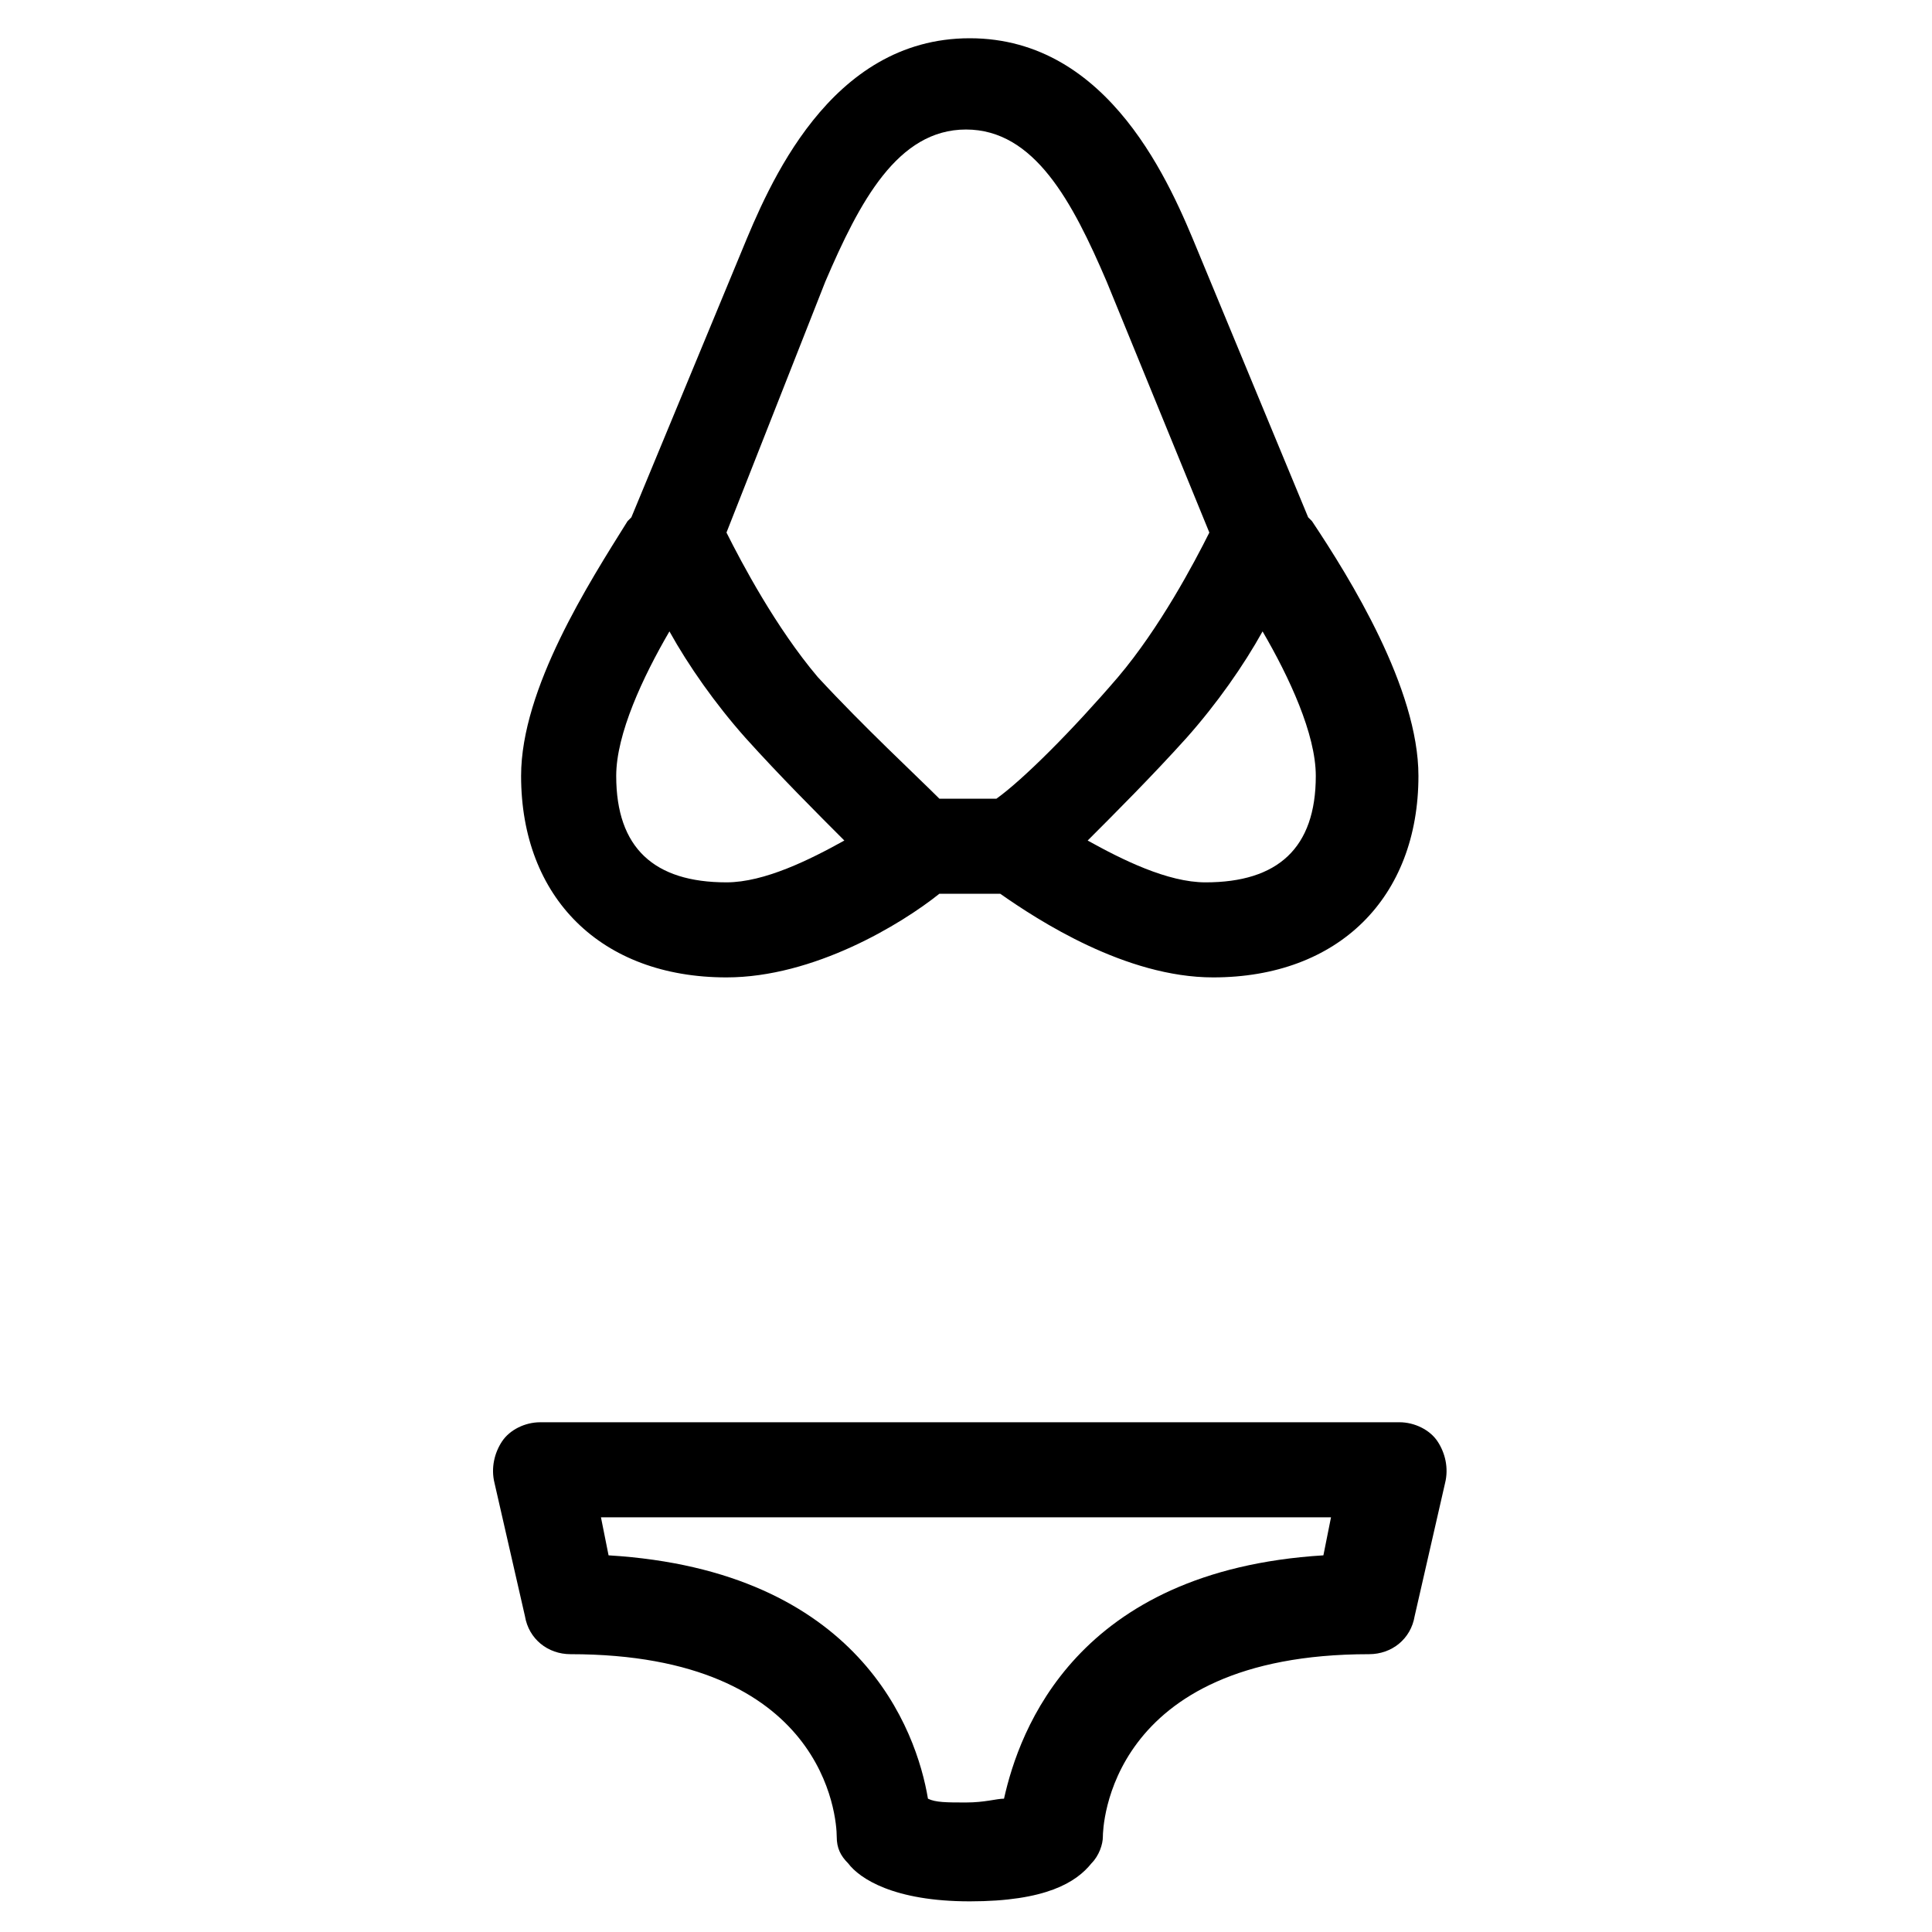
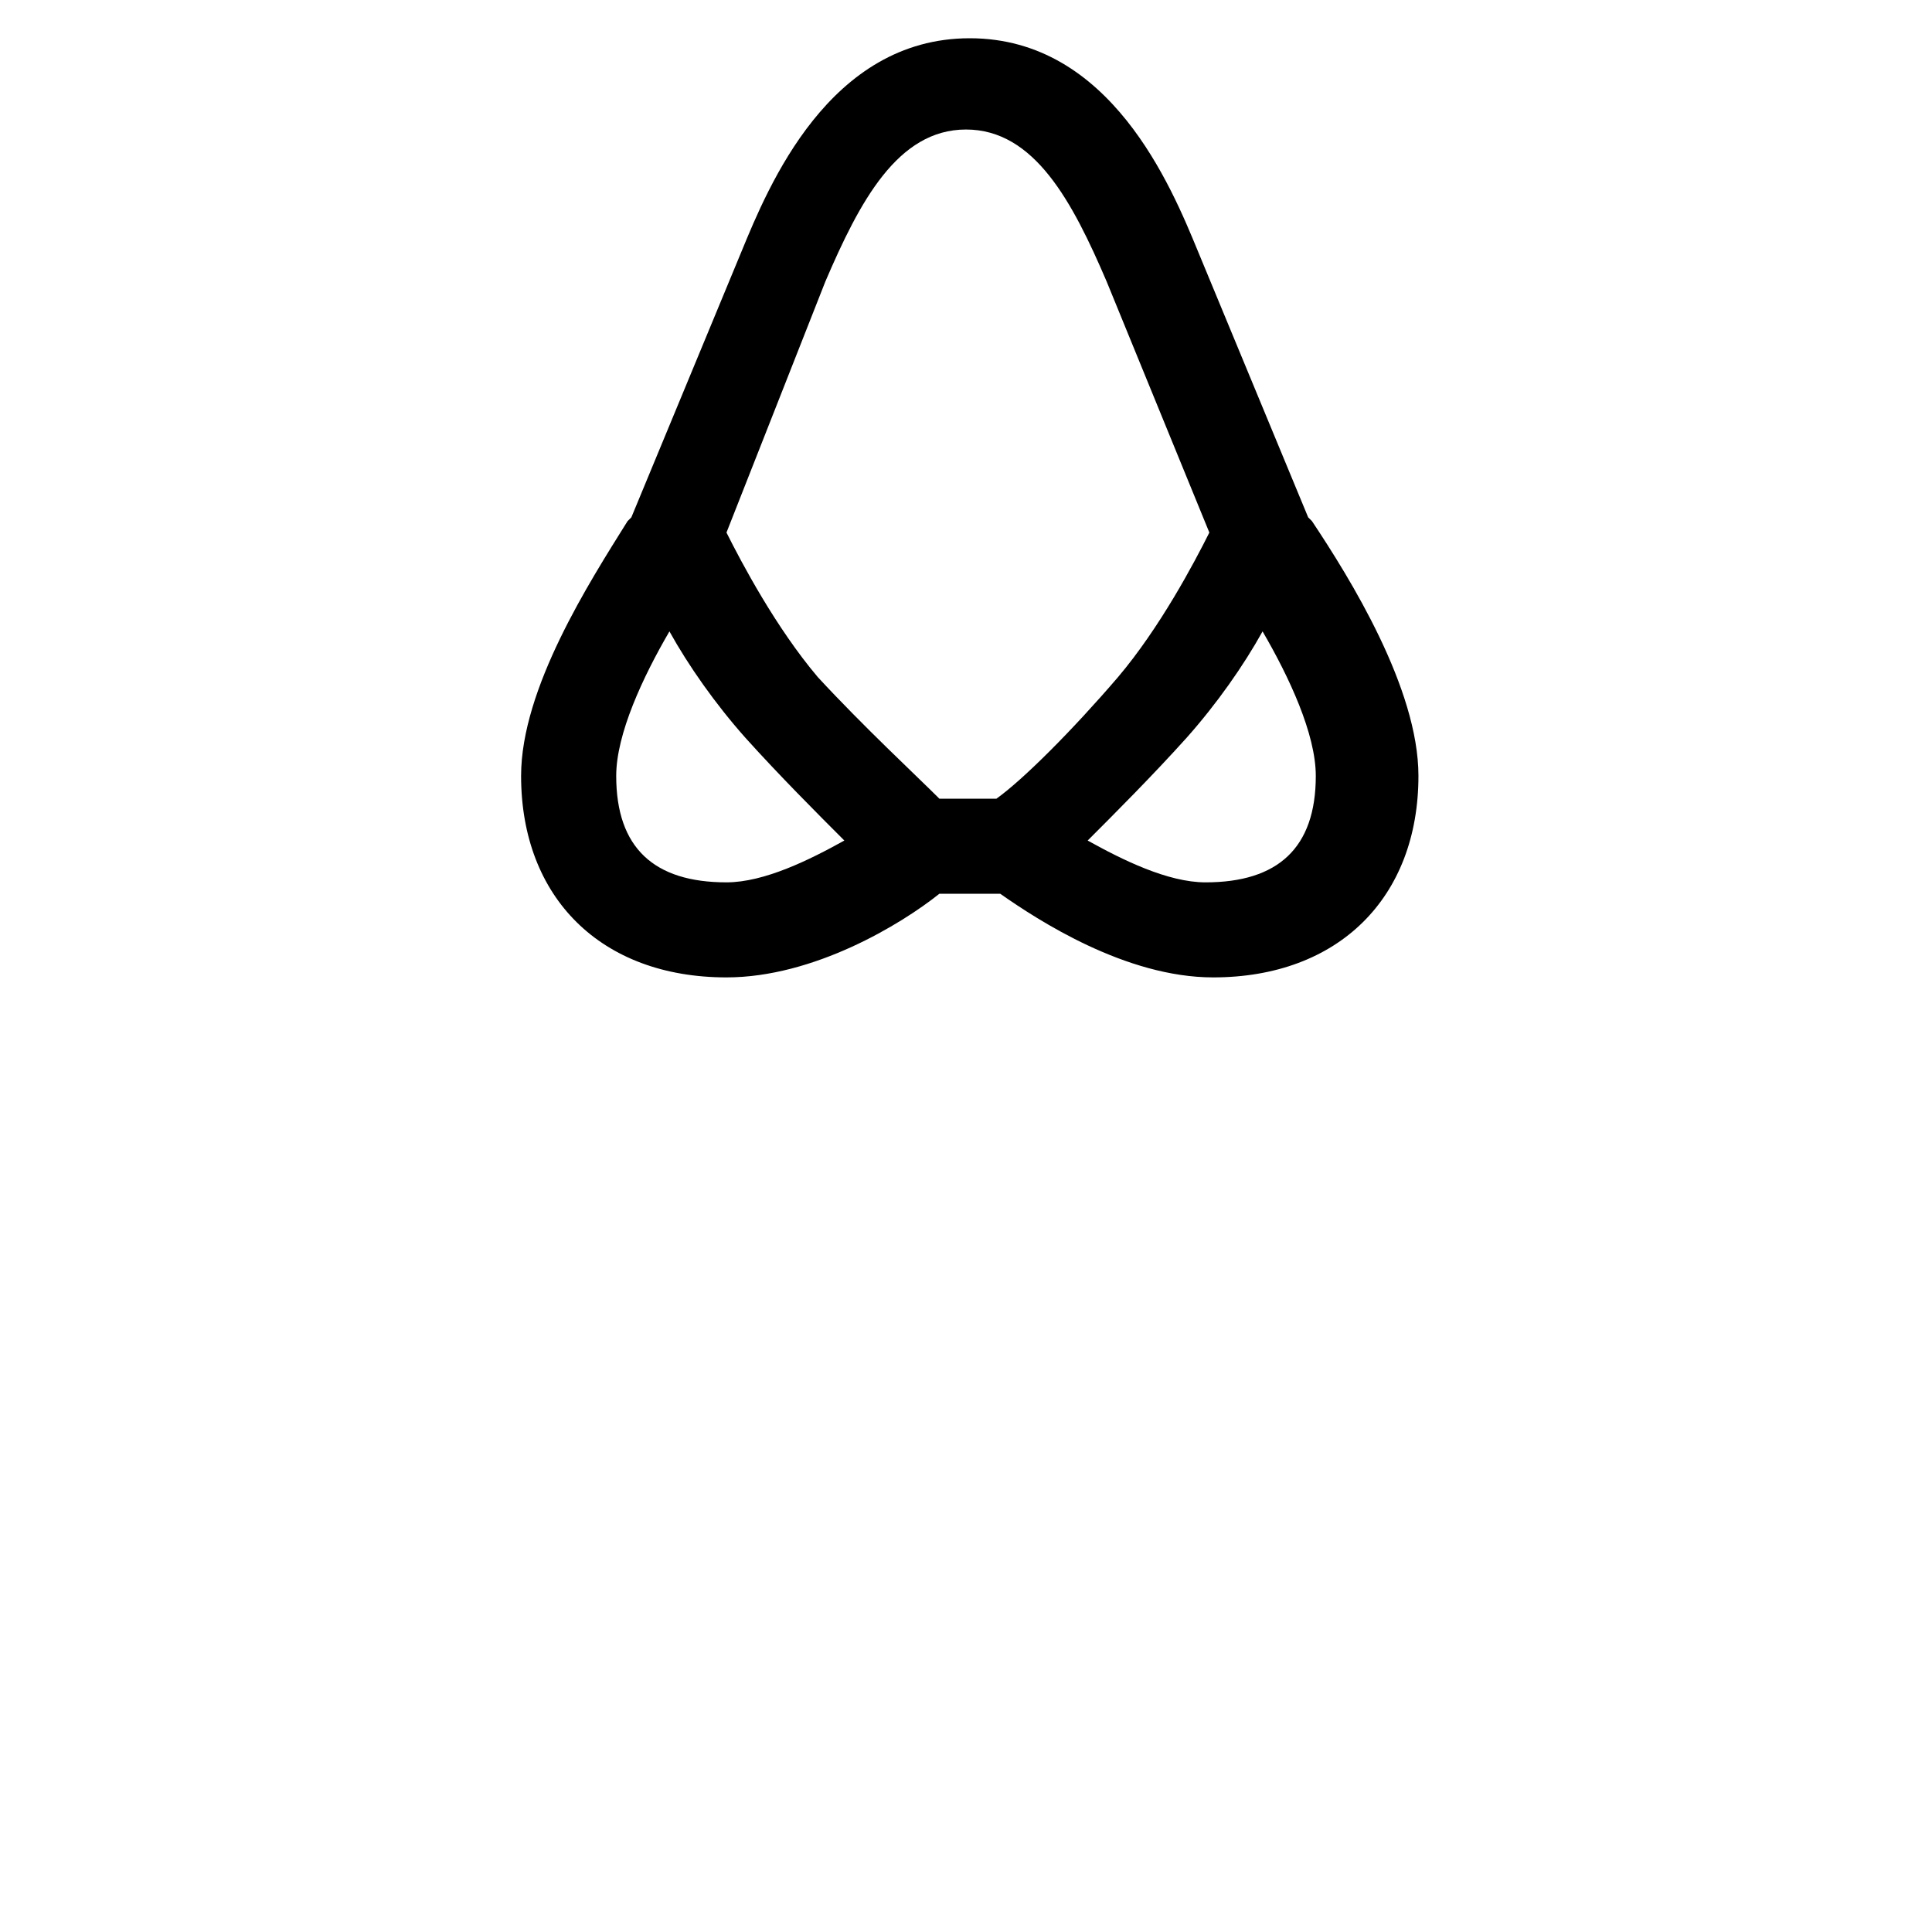
<svg xmlns="http://www.w3.org/2000/svg" fill="#000000" width="800px" height="800px" version="1.1" viewBox="144 144 512 512">
  <g>
    <path d="m336.52 403.02c23.176 0 46.352-14.105 56.426-22.168h16.121c10.078 7.055 33.25 22.168 56.426 22.168 33.25 0 54.41-21.16 54.41-53.402 0-23.176-18.137-52.395-28.215-67.512l-1.008-1.008-29.223-70.535c-7.055-17.129-23.176-56.426-60.457-56.426s-53.402 39.297-60.457 56.426l-29.223 70.535-1.008 1.008c-10.078 16.121-28.215 44.336-28.215 67.512 0.008 32.246 21.168 53.402 54.422 53.402zm156.18-53.402c0 19.145-10.078 28.215-29.223 28.215-10.078 0-22.168-6.047-31.234-11.082 7.055-7.055 17.129-17.129 26.199-27.207 8.062-9.07 15.113-19.145 20.152-28.215 7.051 12.09 14.105 27.207 14.105 38.289zm-129.98-130.99c9.07-21.16 19.145-40.305 37.281-40.305 18.137 0 28.215 19.145 37.281 40.305l27.207 66.504c-4.031 8.062-13.098 25.191-24.184 38.289-12.09 14.105-25.191 27.207-32.242 32.242h-15.113c-6.047-6.047-20.152-19.145-32.242-32.242-11.082-13.098-20.152-30.23-24.184-38.289zm-41.312 92.699c5.039 9.07 12.09 19.145 20.152 28.215 9.07 10.078 19.145 20.152 26.199 27.207-9.07 5.039-21.16 11.082-31.234 11.082-19.145 0-29.223-9.07-29.223-28.215 0-11.082 7.055-26.199 14.105-38.289z" />
-     <path d="m277.07 525.95c-2.016 3.023-3.023 7.055-2.016 11.082l8.062 35.266c1.008 6.047 6.047 10.078 12.09 10.078 67.512 0 70.535 43.328 70.535 48.367 0 3.023 1.008 5.039 3.023 7.055 3.023 4.031 12.09 10.078 32.242 10.078 20.152 0 28.215-5.039 32.242-10.078 2.016-2.016 3.023-5.039 3.023-7.055 0-2.016 1.008-48.367 70.535-48.367 6.047 0 11.082-4.031 12.09-10.078l8.062-35.266c1.008-4.031 0-8.062-2.016-11.082-2.016-3.023-6.047-5.039-10.078-5.039l-227.72 0.004c-4.031 0-8.059 2.016-10.074 5.035zm219.66 20.152-2.016 10.078c-65.496 4.031-80.609 46.352-84.641 64.488-2.016 0-5.039 1.008-10.078 1.008-5.039 0-8.062 0-10.078-1.008-3.023-18.137-18.137-60.457-84.641-64.488l-2.016-10.078z" />
  </g>
</svg>